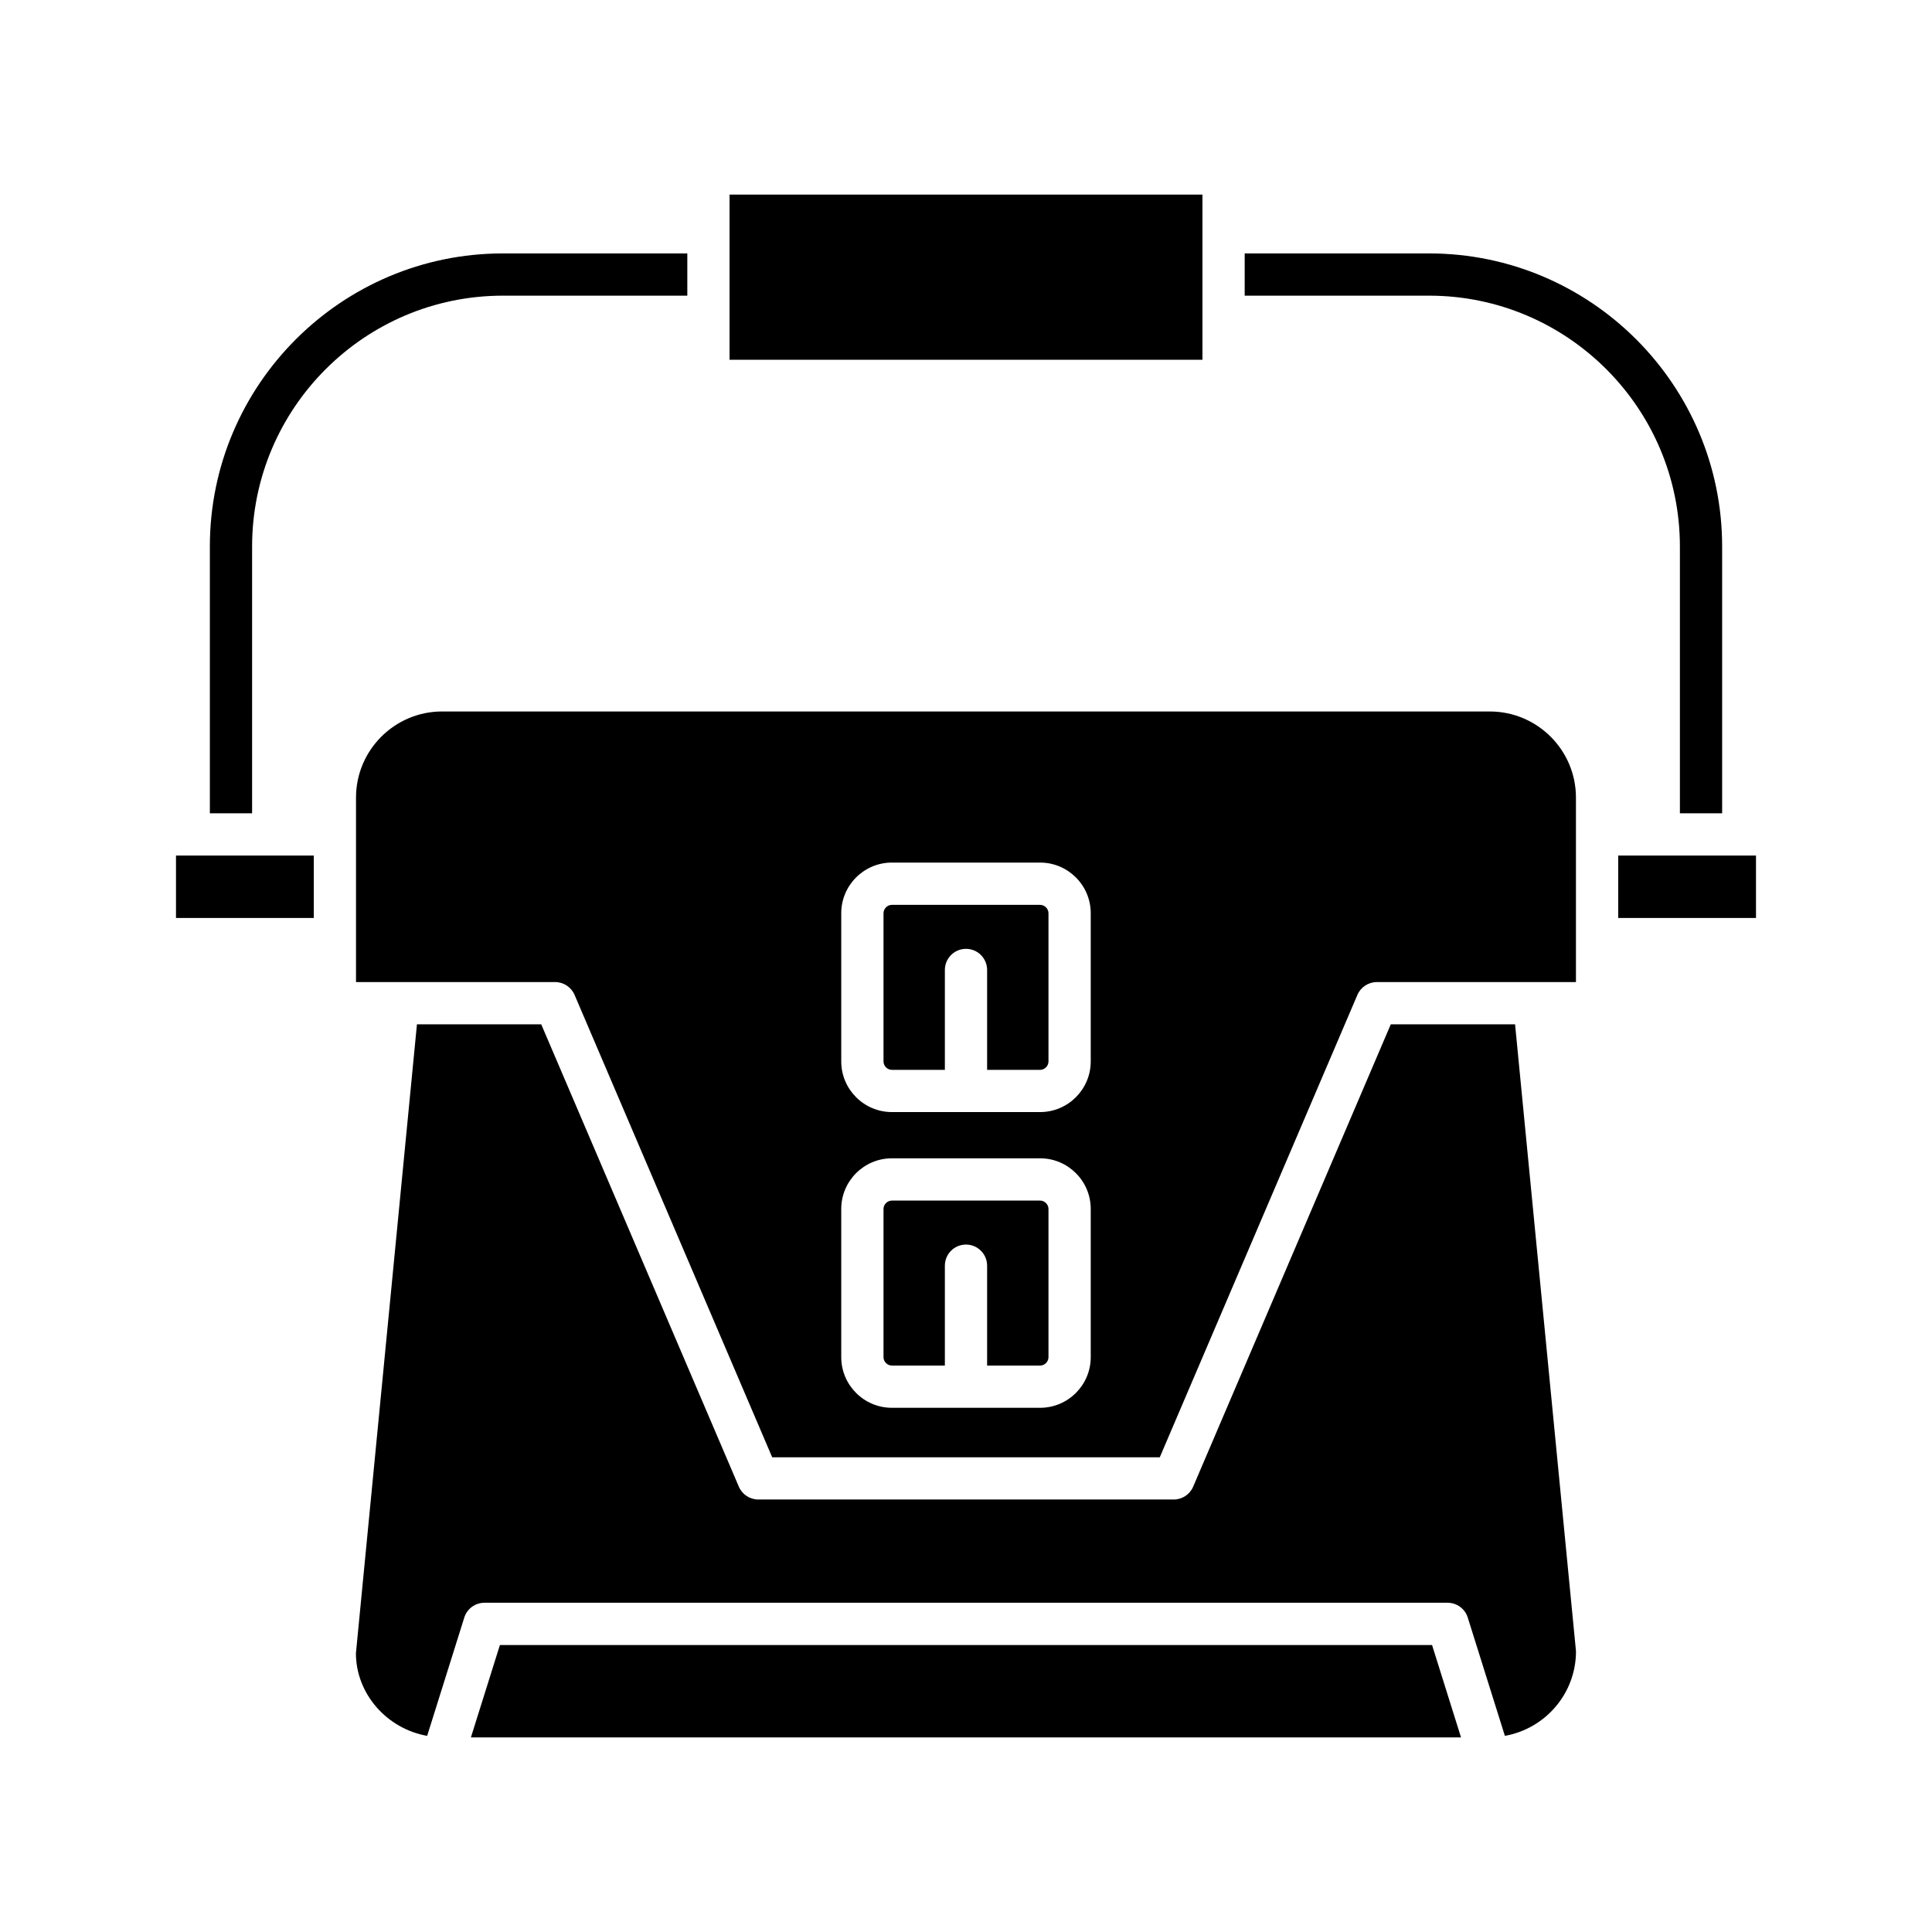
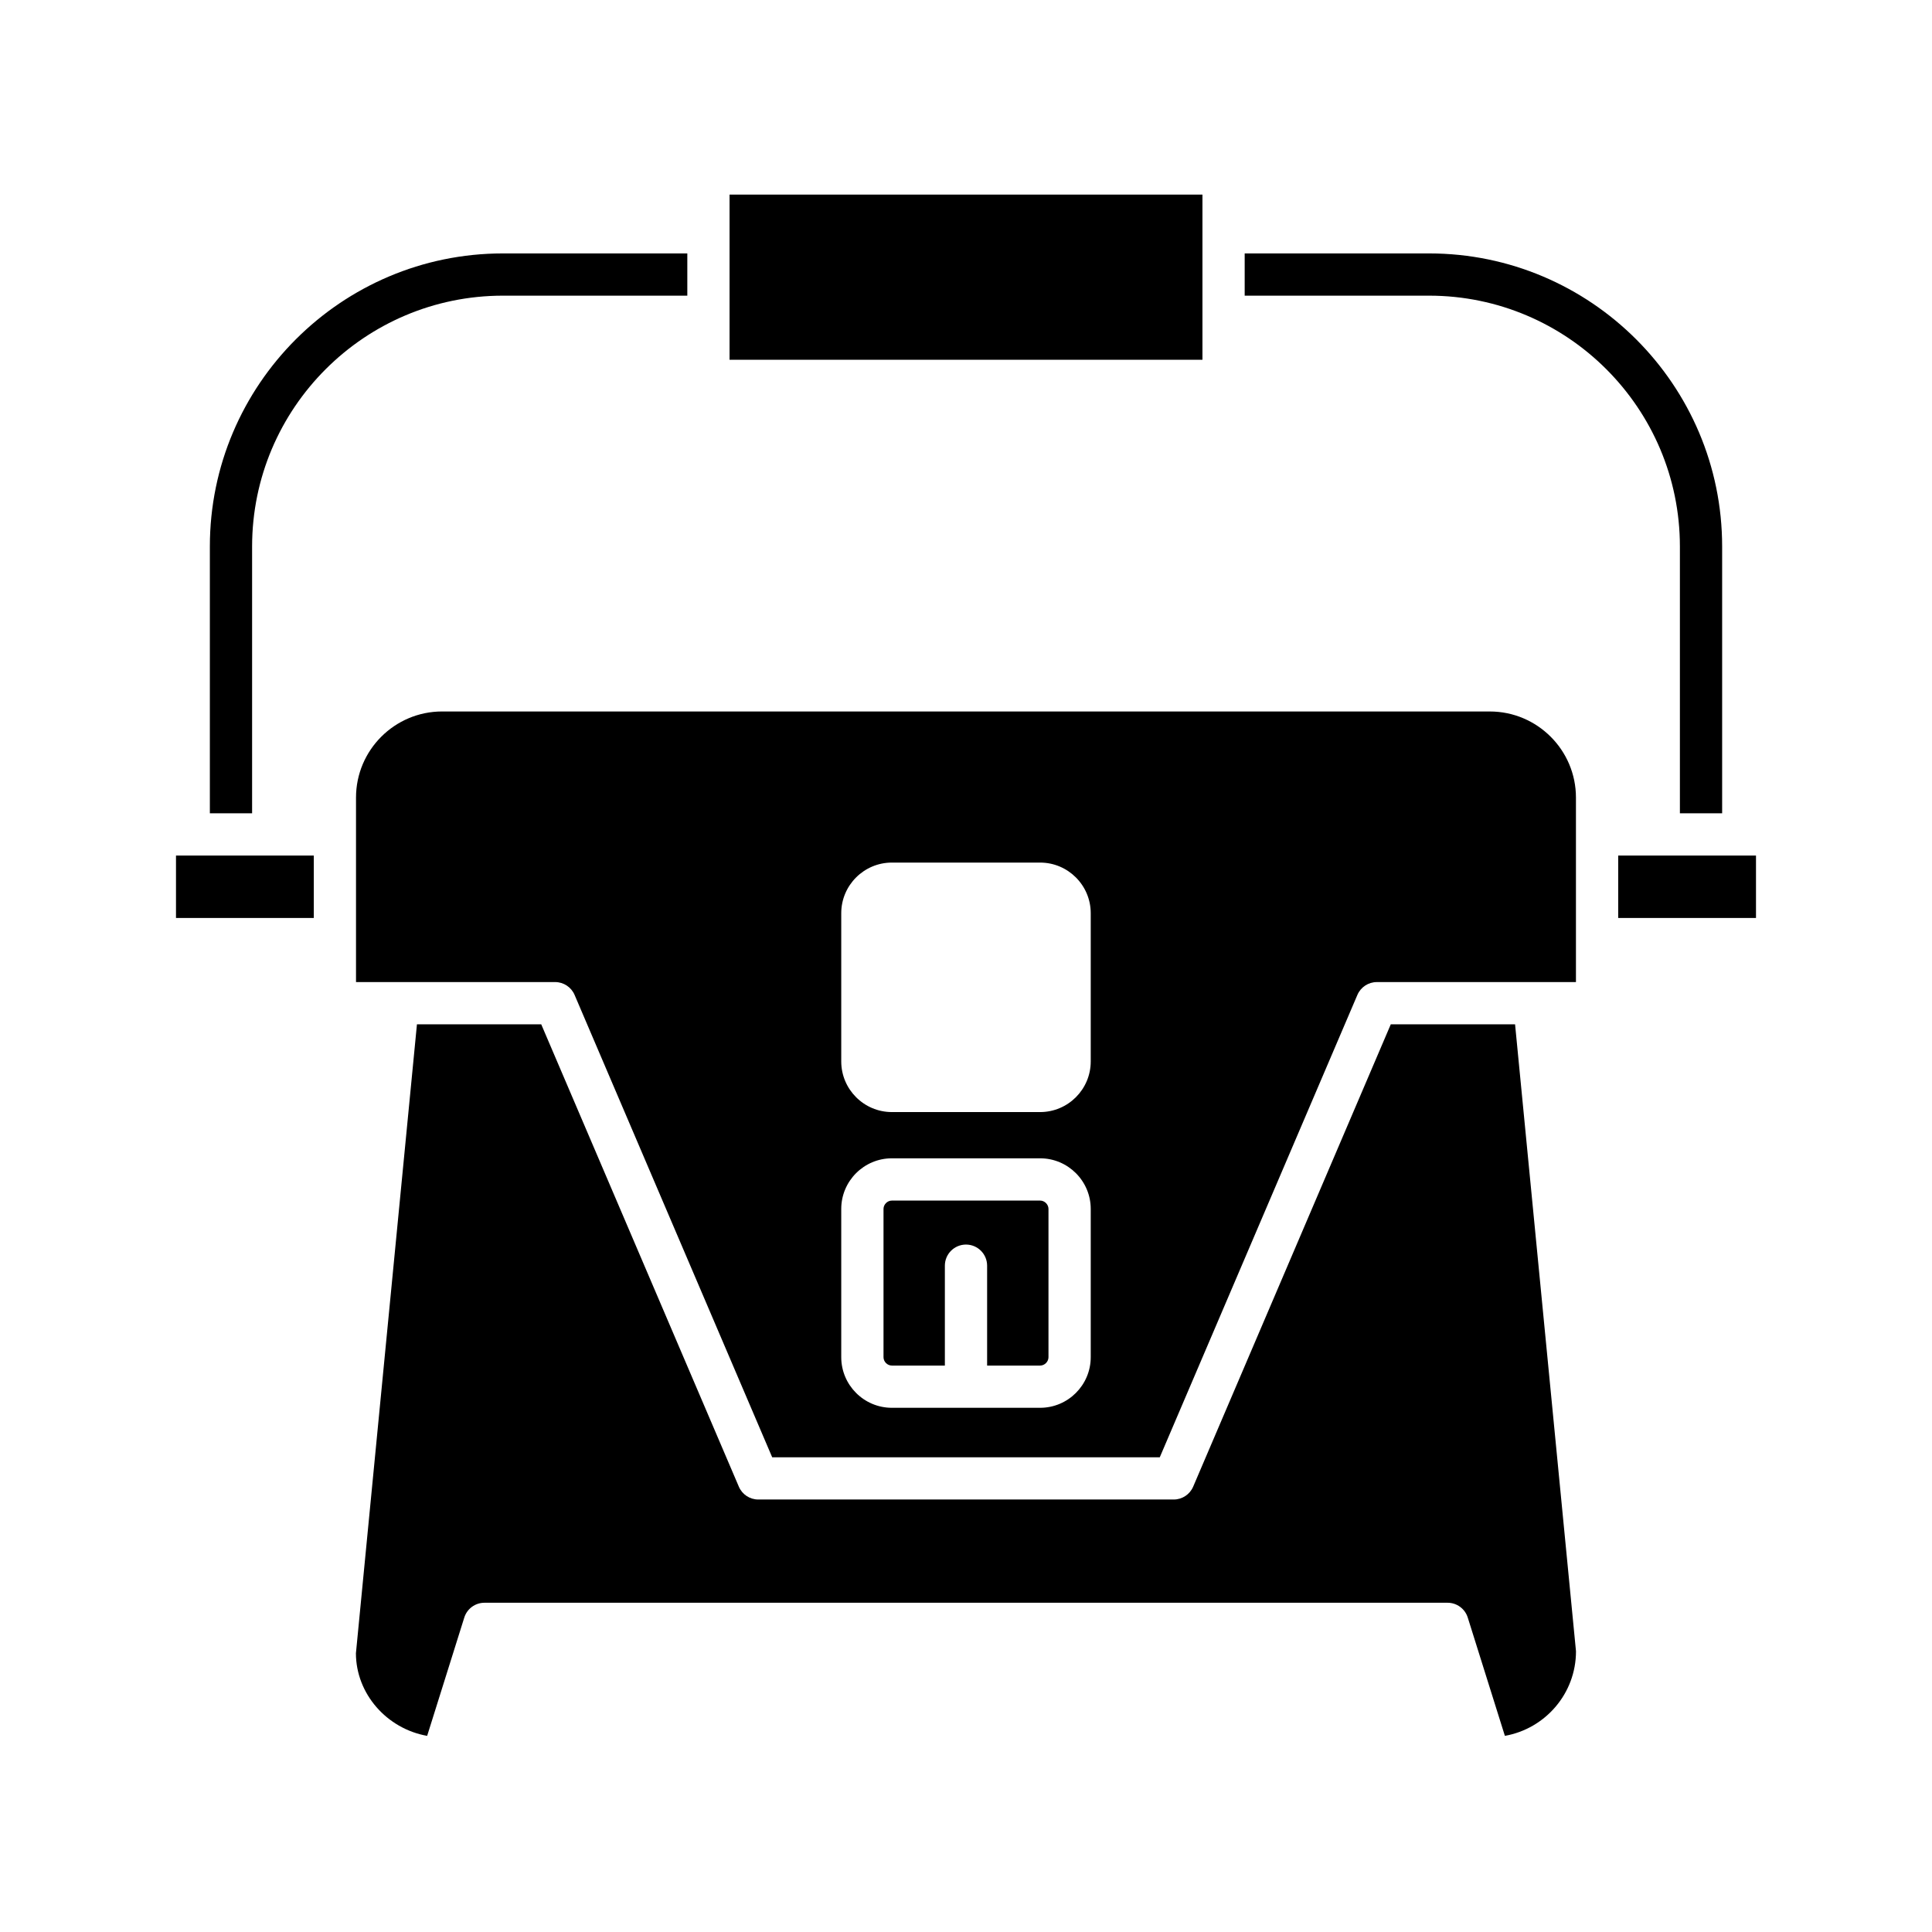
<svg xmlns="http://www.w3.org/2000/svg" fill="#000000" width="800px" height="800px" version="1.1" viewBox="144 144 512 512">
  <g>
    <path d="m589.19 288.83v70.699h11.195v-70.699c0-42.828-34.844-77.672-77.672-77.672h-48.859v11.195h48.859c36.652 0.004 66.477 29.824 66.477 66.477z" />
    <path d="m337.34 195.57h125.32v43.773h-125.32z" />
    <path d="m210.81 288.83c0-36.656 29.82-66.477 66.477-66.477h48.859v-11.195h-48.859c-42.824 0-77.672 34.84-77.672 77.672v70.699h11.195z" />
    <path d="m190.64 370.73h36.52v16.543h-36.52z" />
-     <path d="m523.51 579.95h-247.03l-7.684 24.48h262.39z" />
    <path d="m257.2 604.02 9.84-31.352c0.734-2.336 2.898-3.922 5.34-3.922h255.25c2.445 0 4.609 1.59 5.34 3.922l9.84 31.352c10.688-1.895 18.844-11.199 18.844-22.422l-16.145-166.14h-32.938l-52.371 122.53c-0.887 2.062-2.91 3.398-5.148 3.398h-110.1c-2.242 0-4.266-1.336-5.148-3.398l-52.371-122.53h-32.938l-16.172 166.68c0.023 10.742 8.184 19.992 18.875 21.883z" />
    <path d="m572.84 370.73h36.516v16.543h-36.516z" />
    <path d="m380.36 505.89h14.039v-26.469c0-3.09 2.504-5.598 5.598-5.598s5.598 2.508 5.598 5.598v26.469h14.039c1.207 0 2.223-1.02 2.223-2.227v-39.273c0-1.203-1.016-2.223-2.223-2.223h-39.273c-1.207 0-2.223 1.02-2.223 2.223v39.273c-0.004 1.207 1.016 2.227 2.223 2.227z" />
-     <path d="m380.36 427.52h14.039v-26.469c0-3.09 2.504-5.598 5.598-5.598s5.598 2.508 5.598 5.598v26.469h14.039c1.207 0 2.223-1.02 2.223-2.227v-39.273c0-1.203-1.016-2.223-2.223-2.223h-39.273c-1.207 0-2.223 1.02-2.223 2.223v39.273c-0.004 1.207 1.016 2.227 2.223 2.227z" />
    <path d="m296.27 407.66 52.371 122.54h102.71l52.371-122.54c0.887-2.062 2.91-3.398 5.148-3.398h52.773v-48.887c0-12.586-10.238-22.824-22.828-22.824l-277.64-0.004c-12.59 0-22.828 10.238-22.828 22.824v48.887h52.773c2.246 0.004 4.266 1.34 5.152 3.402zm70.668-21.645c0-7.398 6.019-13.422 13.422-13.422h39.273c7.402 0 13.422 6.019 13.422 13.422v39.273c0 7.398-6.019 13.422-13.422 13.422h-39.273c-7.402 0-13.422-6.023-13.422-13.422zm0 78.371c0-7.398 6.019-13.422 13.422-13.422h39.273c7.402 0 13.422 6.019 13.422 13.422v39.273c0 7.398-6.019 13.422-13.422 13.422h-39.273c-7.402 0-13.422-6.023-13.422-13.422z" />
  </g>
</svg>